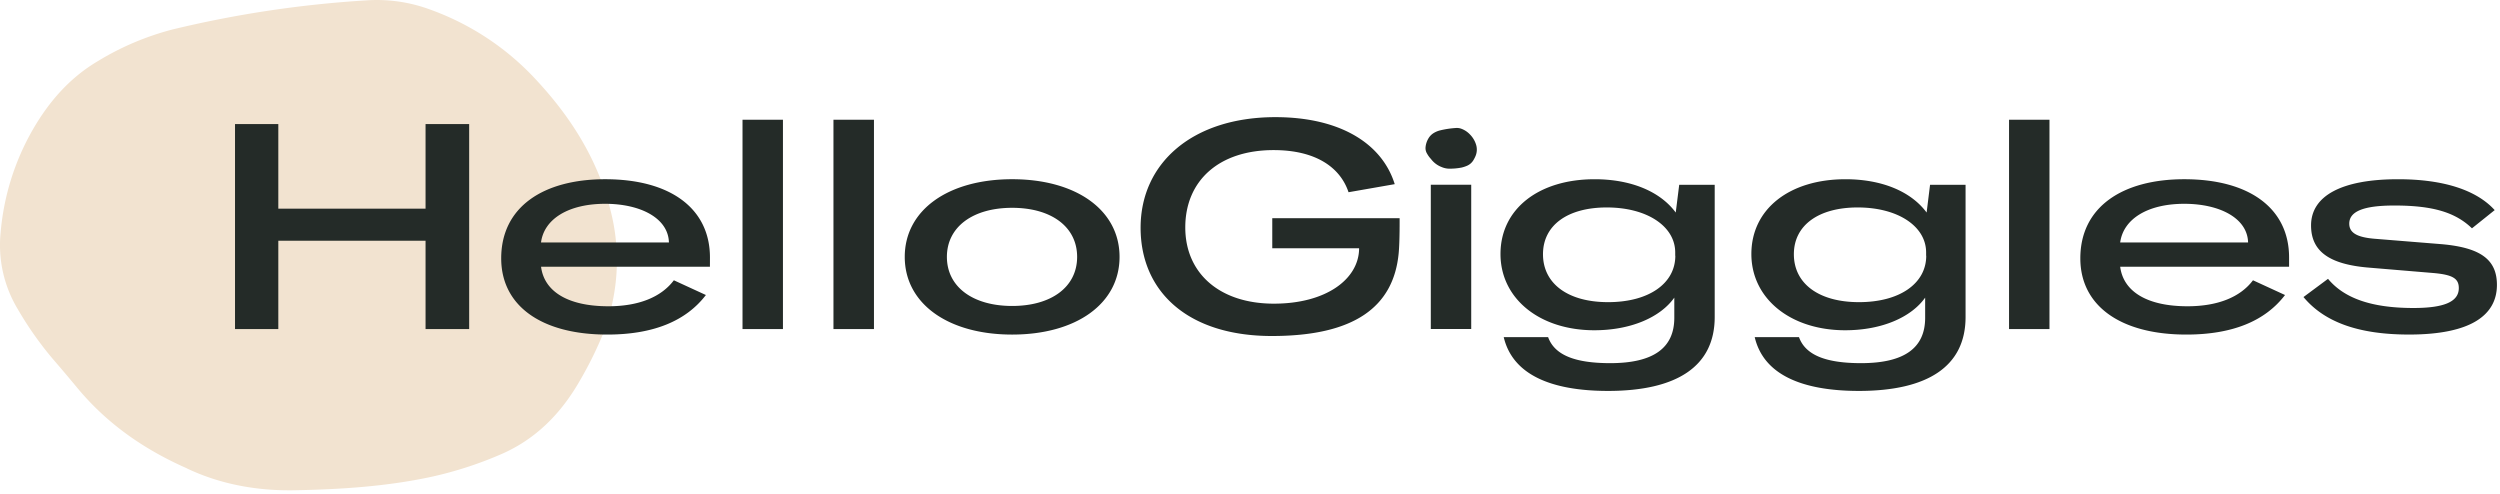
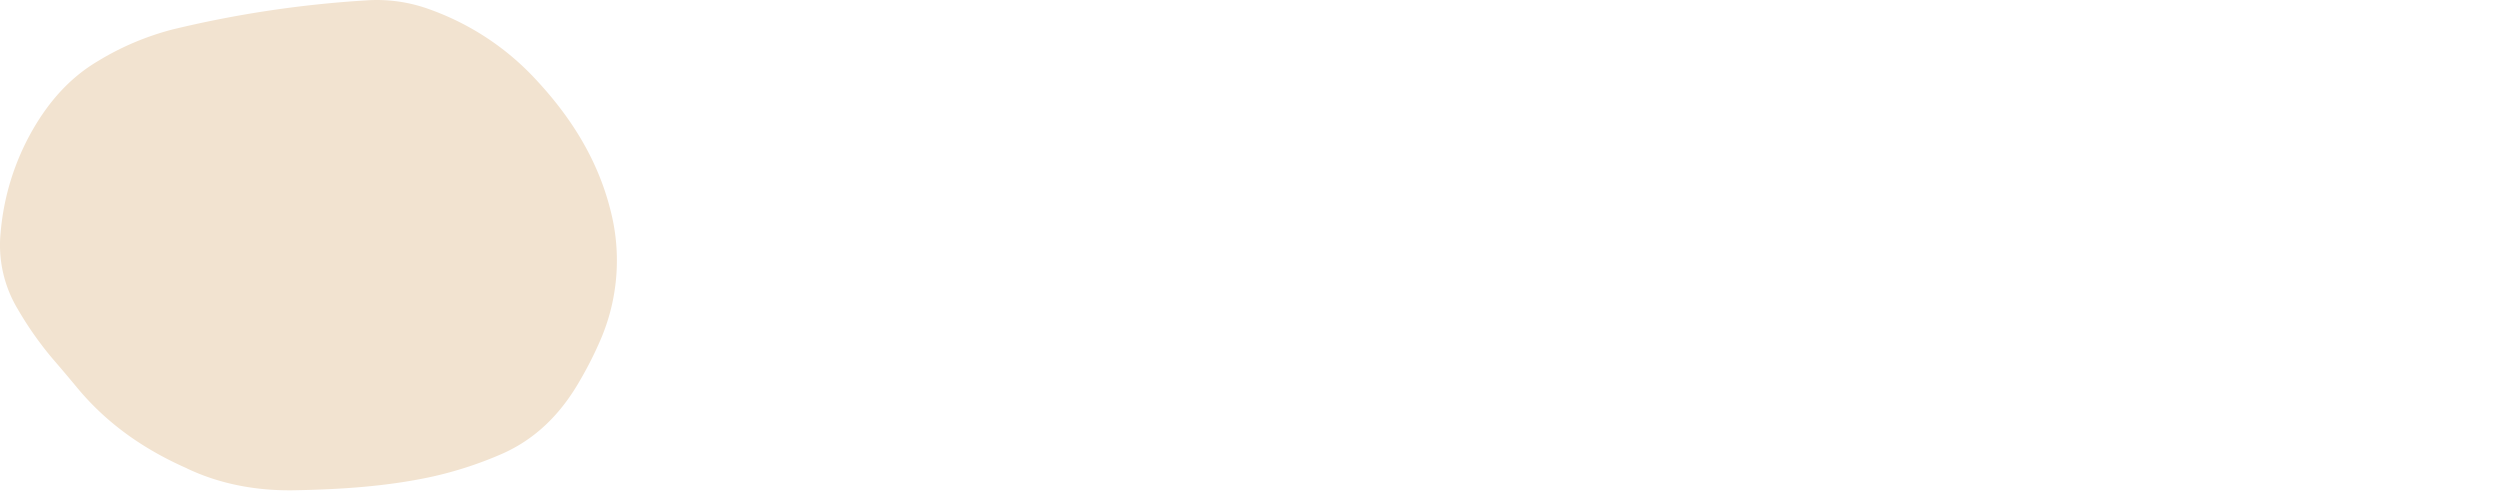
<svg xmlns="http://www.w3.org/2000/svg" viewBox="0 0 162 32">
  <g fill="none">
    <path fill="#F2E3D0" d="M12.112 30.349c-2.805-1.237-5.169-2.898-7.075-5.18a114.289 114.289 0 00-1.634-1.932 22.297 22.297 0 01-2.249-3.2 8.045 8.045 0 01-1.113-4.969 16.12 16.12 0 012.1-6.695c1.05-1.812 2.388-3.338 4.194-4.408a17.959 17.959 0 014.855-2.058A72.05 72.05 0 0123.696.027a9.95 9.95 0 014.187.596c2.5.9 4.76 2.363 6.603 4.277 2.388 2.499 4.213 5.312 5.068 8.7a12.985 12.985 0 01-.584 8.287 23.856 23.856 0 01-1.363 2.723c-1.224 2.158-2.876 3.864-5.204 4.854a24.695 24.695 0 01-4.43 1.43c-2.918.63-5.887.818-8.857.875-2.46.049-4.854-.392-7.003-1.415" />
-     <path fill="#242B28" d="M30.402 21.324h-2.826V15.6h-9.541v5.724h-2.806V8.041h2.806v5.481h9.541V8.041h2.826zm15.601-4.041H35.06c.205 1.618 1.758 2.563 4.36 2.563 1.945 0 3.415-.58 4.246-1.684l2.076.955c-1.273 1.664-3.367 2.563-6.398 2.563-4.246 0-6.866-1.853-6.866-4.94 0-3.33 2.731-5.126 6.735-5.126 4.246 0 6.792 1.908 6.792 5.07l-.002.599zm-2.657-1.571c-.038-1.572-1.834-2.506-4.135-2.506-2.357 0-3.955.972-4.153 2.506h8.288zm7.389 5.612h-2.62V7.76h2.62zm5.898 0h-2.625V7.76h2.625zm1.995-4.678c0-3.03 2.807-5.033 6.96-5.033 4.152 0 6.959 2 6.959 5.033 0 3.033-2.807 5.034-6.96 5.034-4.152 0-6.959-2.003-6.959-5.034zm11.17 0c0-1.945-1.667-3.18-4.21-3.18-2.544 0-4.229 1.235-4.229 3.18 0 1.946 1.685 3.18 4.229 3.18 2.543 0 4.21-1.233 4.21-3.18zm4.113-1.889c0-4.209 3.387-7.166 8.737-7.166 4.153 0 6.905 1.685 7.73 4.342l-2.993.523c-.539-1.618-2.134-2.73-4.854-2.73-3.536 0-5.725 1.977-5.725 5.013 0 2.955 2.207 4.938 5.743 4.938 3.368 0 5.464-1.57 5.52-3.516v-.075h-5.626V14.14h8.252s.014 1.48-.061 2.273c-.333 3.477-2.877 5.36-8.216 5.36-5.45 0-8.507-2.881-8.507-7.016zm18.805-2.787h2.619v9.349h-2.619zm4.726 9.877h2.876c.432 1.198 1.816 1.685 4.024 1.685 2.786 0 4.153-.973 4.153-2.938v-1.308c-.9 1.27-2.807 2.114-5.183 2.114-3.555 0-6.08-2.059-6.08-4.94 0-2.918 2.47-4.846 6.1-4.846 2.318 0 4.228.768 5.256 2.158l.225-1.798h2.3v8.568c0 3.198-2.45 4.79-6.92 4.79-3.75-.004-6.183-1.09-6.751-3.485zm11.112-5.274v-.212c0-1.703-1.834-2.918-4.433-2.918-2.526 0-4.135 1.141-4.135 3.03 0 1.928 1.646 3.106 4.21 3.106 2.645.005 4.365-1.21 4.365-3.006h-.007zm5.145 5.274h2.876c.43 1.198 1.814 1.685 4.022 1.685 2.788 0 4.153-.973 4.153-2.938v-1.308c-.9 1.27-2.807 2.114-5.181 2.114-3.554 0-6.08-2.059-6.08-4.94 0-2.918 2.468-4.846 6.098-4.846 2.32 0 4.228.768 5.258 2.158l.223-1.798h2.301v8.568c0 3.198-2.45 4.79-6.921 4.79-3.749-.004-6.18-1.09-6.742-3.485h-.007zm11.114-5.274v-.212c0-1.703-1.834-2.918-4.435-2.918-2.517 0-4.135 1.141-4.135 3.03 0 1.928 1.647 3.106 4.21 3.106 2.645.005 4.367-1.21 4.367-3.006h-.007zm7.993 4.751h-2.62V7.76h2.62zm15.527-4.041h-10.945c.207 1.618 1.758 2.563 4.36 2.563 1.945 0 3.415-.58 4.246-1.684l2.076.955c-1.27 1.664-3.367 2.563-6.398 2.563-4.246 0-6.866-1.853-6.866-4.94 0-3.33 2.731-5.126 6.735-5.126 4.248 0 6.792 1.908 6.792 5.07v.599zm-2.657-1.571c-.038-1.572-1.834-2.506-4.135-2.506-2.357 0-3.946.972-4.153 2.506h8.288zm3.59 3.536l1.59-1.18c1.011 1.218 2.732 1.89 5.538 1.89 2.003 0 2.937-.412 2.937-1.29 0-.618-.392-.862-1.618-.974l-4.303-.36c-2.46-.22-3.653-1.042-3.653-2.726 0-1.927 2.002-2.994 5.632-2.994 2.993 0 5.106.72 6.267 2.001l-1.473 1.18c-1.067-1.029-2.516-1.478-5.033-1.478-2.02 0-2.918.392-2.918 1.177 0 .6.523.881 1.618.975l4.356.352c2.582.225 3.595 1.03 3.595 2.64 0 1.977-1.72 3.217-5.688 3.217-3.385.002-5.537-.859-6.847-2.43zm-55.894-8.442a1.557 1.557 0 01-.588-.432c-.043-.054-.09-.108-.135-.16a1.775 1.775 0 01-.18-.266.676.676 0 01-.093-.412 1.35 1.35 0 01.18-.555c.084-.148.204-.271.348-.36.126-.076.262-.134.405-.17a5.85 5.85 0 011.037-.157.827.827 0 01.349.049c.207.077.395.2.548.36.2.199.345.446.42.718.06.229.043.47-.048.689-.033.077-.07.153-.113.226a.897.897 0 01-.433.403c-.116.05-.236.09-.36.119-.243.047-.49.071-.737.072-.2.006-.398-.034-.58-.117" />
  </g>
</svg>